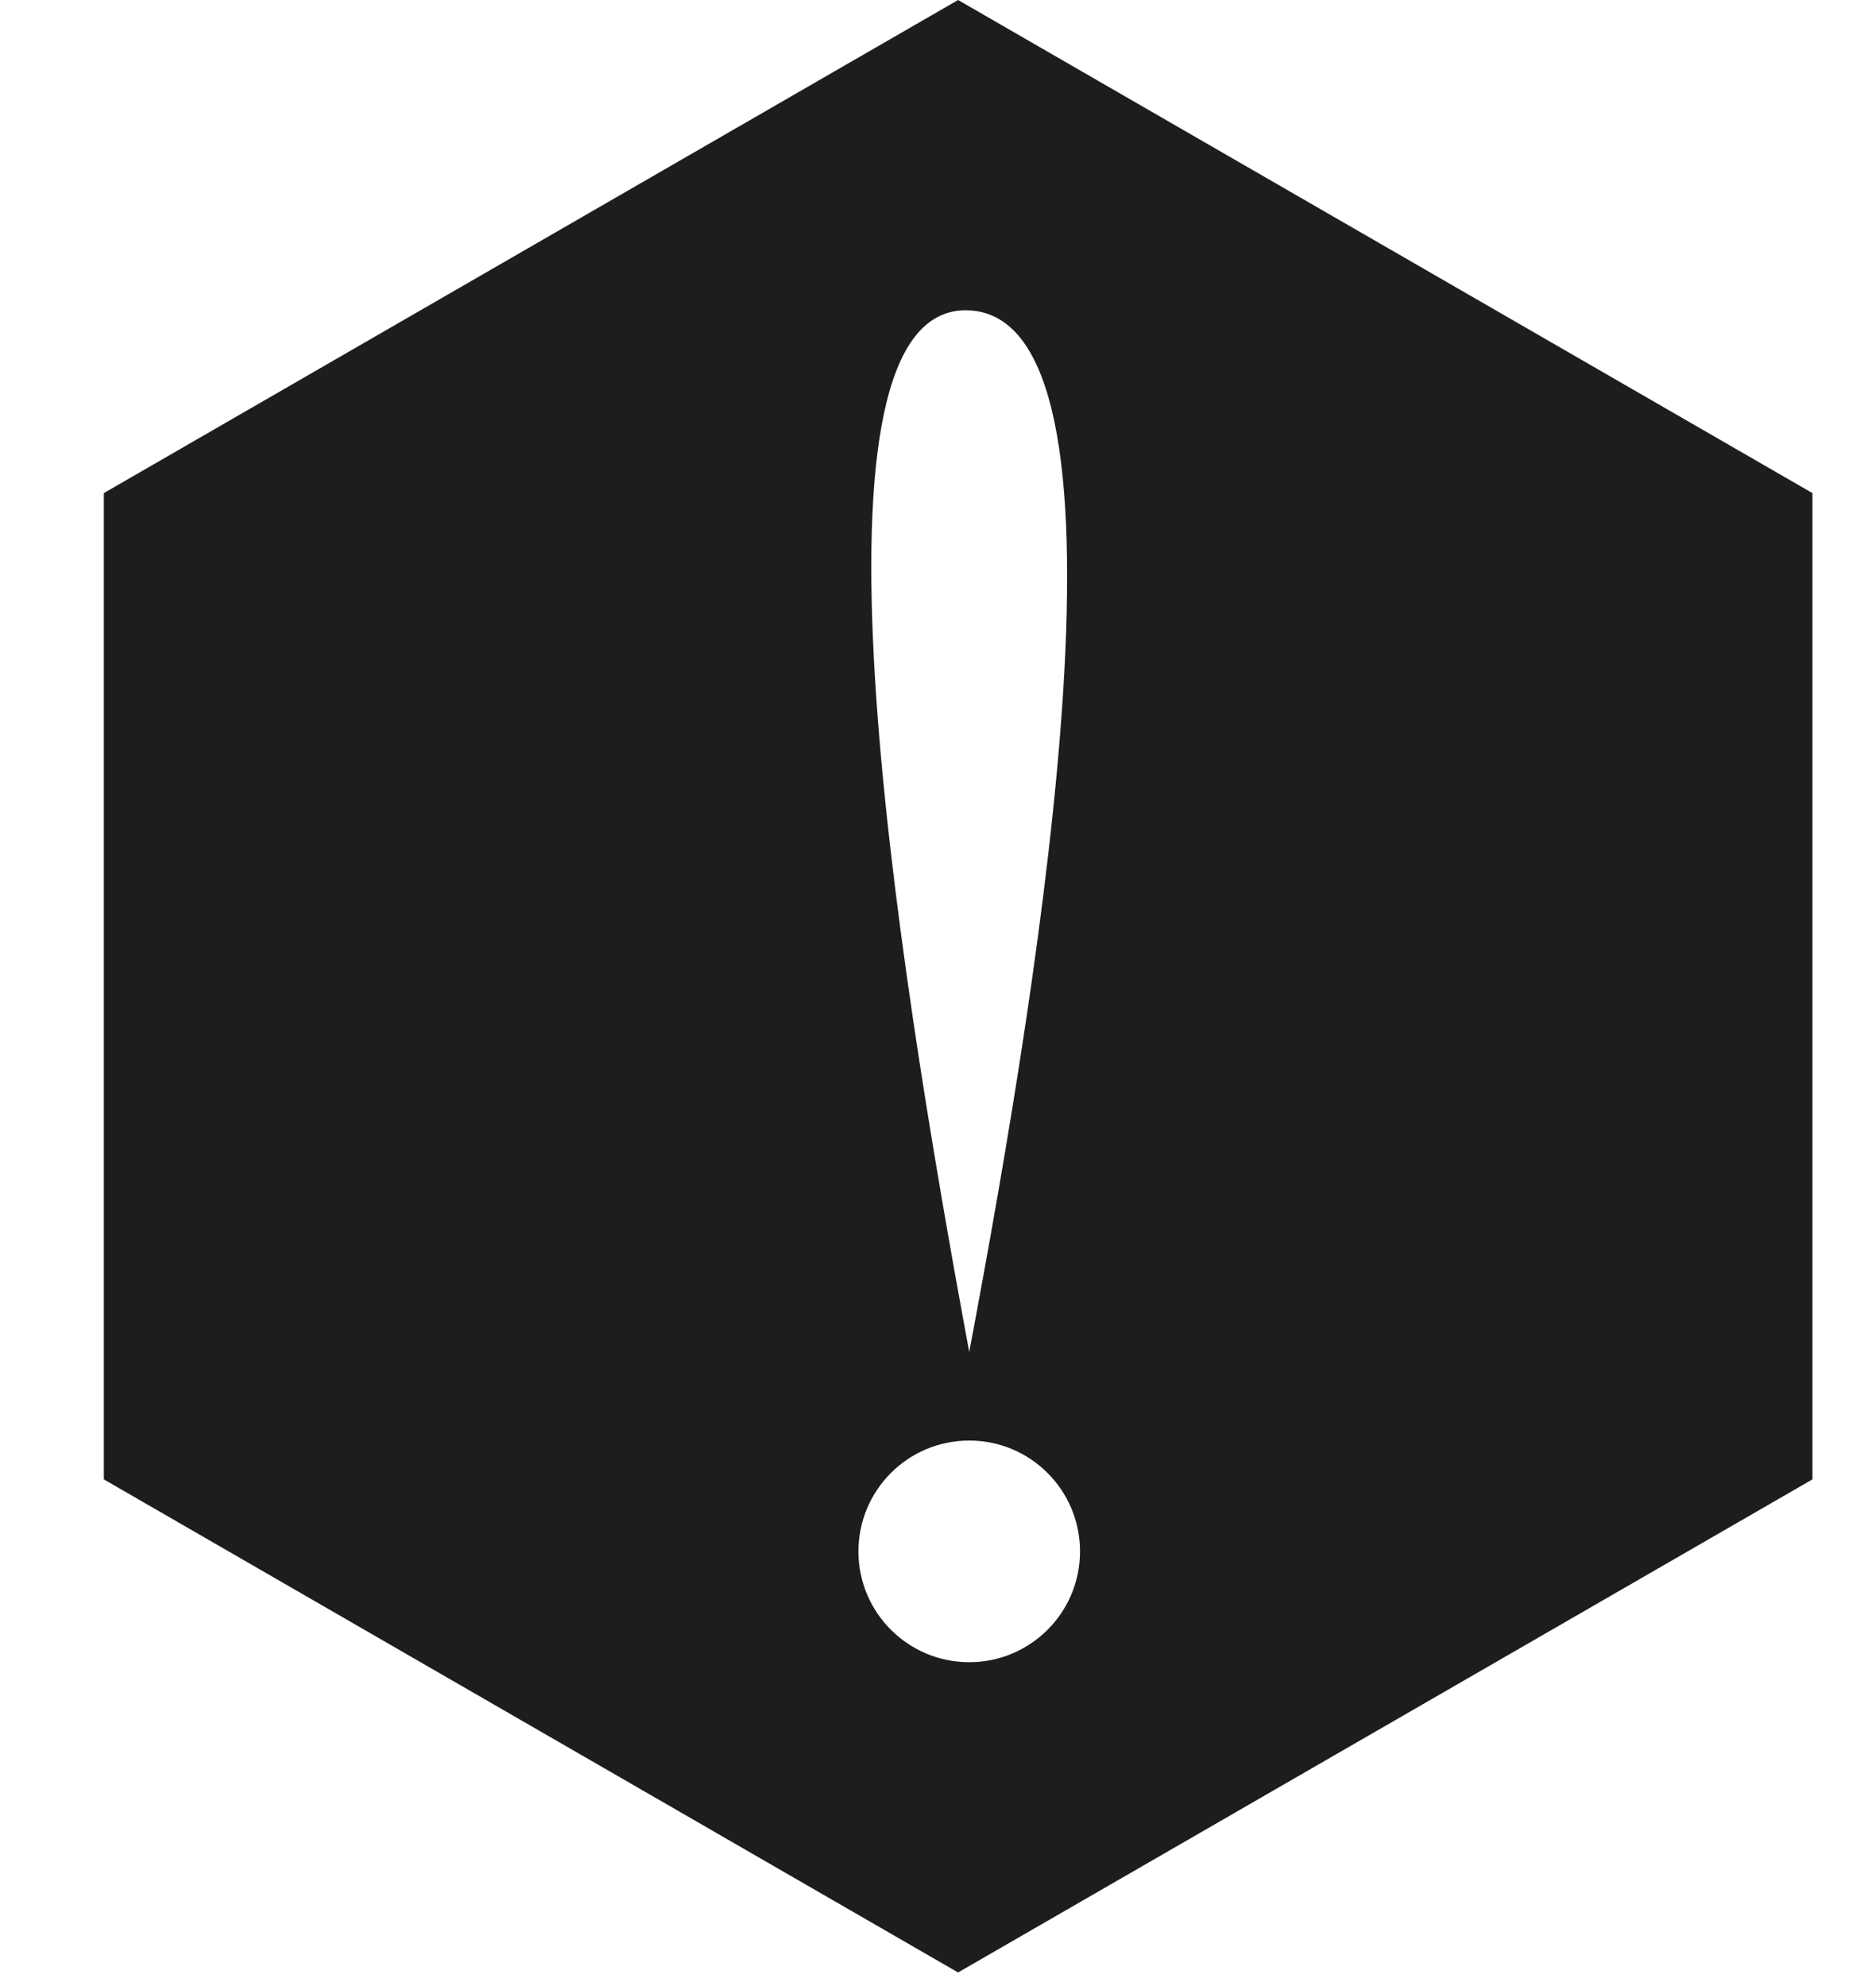
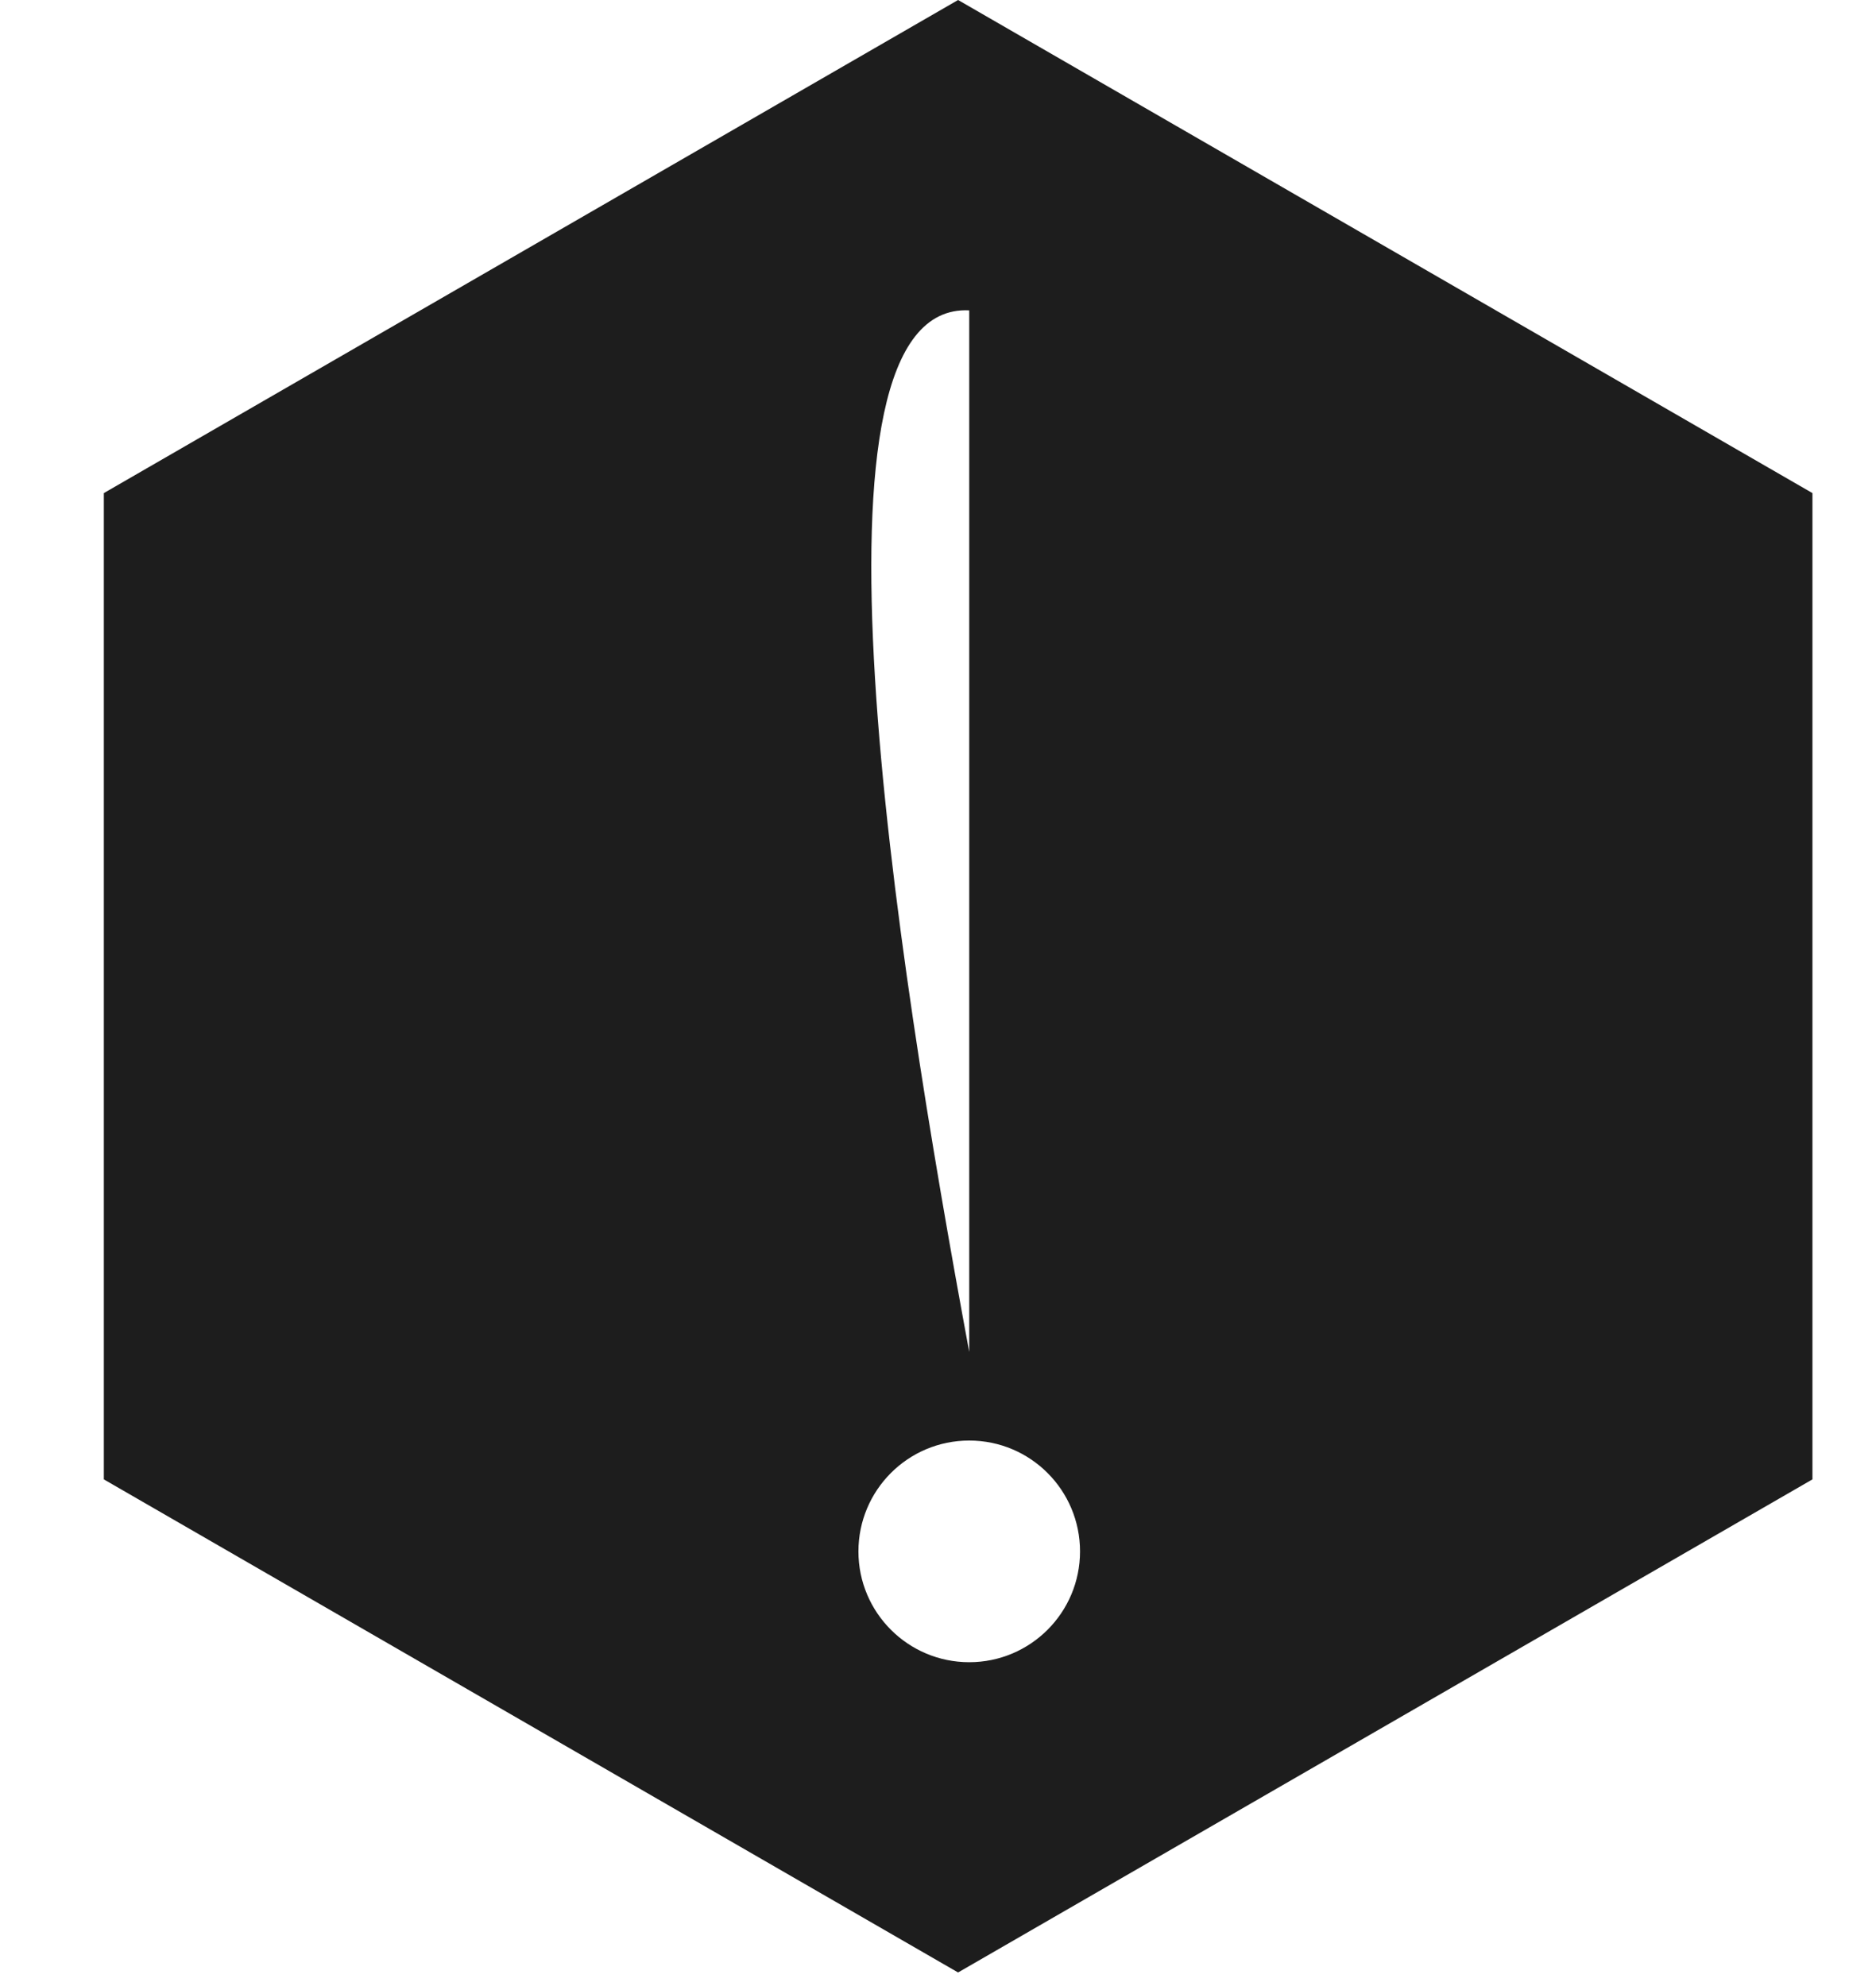
<svg xmlns="http://www.w3.org/2000/svg" width="17" height="18" viewBox="0 0 17 18" fill="none">
-   <path fill-rule="evenodd" clip-rule="evenodd" d="M8.682 0L16.424 4.469V13.408L8.682 17.877L0.941 13.408V4.469L8.682 0ZM8.783 12.253C8.113 8.637 7.176 2.732 8.783 2.813C10.39 2.893 9.452 8.704 8.783 12.253ZM8.783 15.065C9.338 15.065 9.787 14.615 9.787 14.061C9.787 13.506 9.338 13.056 8.783 13.056C8.228 13.056 7.779 13.506 7.779 14.061C7.779 14.615 8.228 15.065 8.783 15.065Z" fill="#1D1D1D" />
+   <path fill-rule="evenodd" clip-rule="evenodd" d="M8.682 0L16.424 4.469V13.408L8.682 17.877L0.941 13.408V4.469L8.682 0ZM8.783 12.253C8.113 8.637 7.176 2.732 8.783 2.813ZM8.783 15.065C9.338 15.065 9.787 14.615 9.787 14.061C9.787 13.506 9.338 13.056 8.783 13.056C8.228 13.056 7.779 13.506 7.779 14.061C7.779 14.615 8.228 15.065 8.783 15.065Z" fill="#1D1D1D" />
</svg>